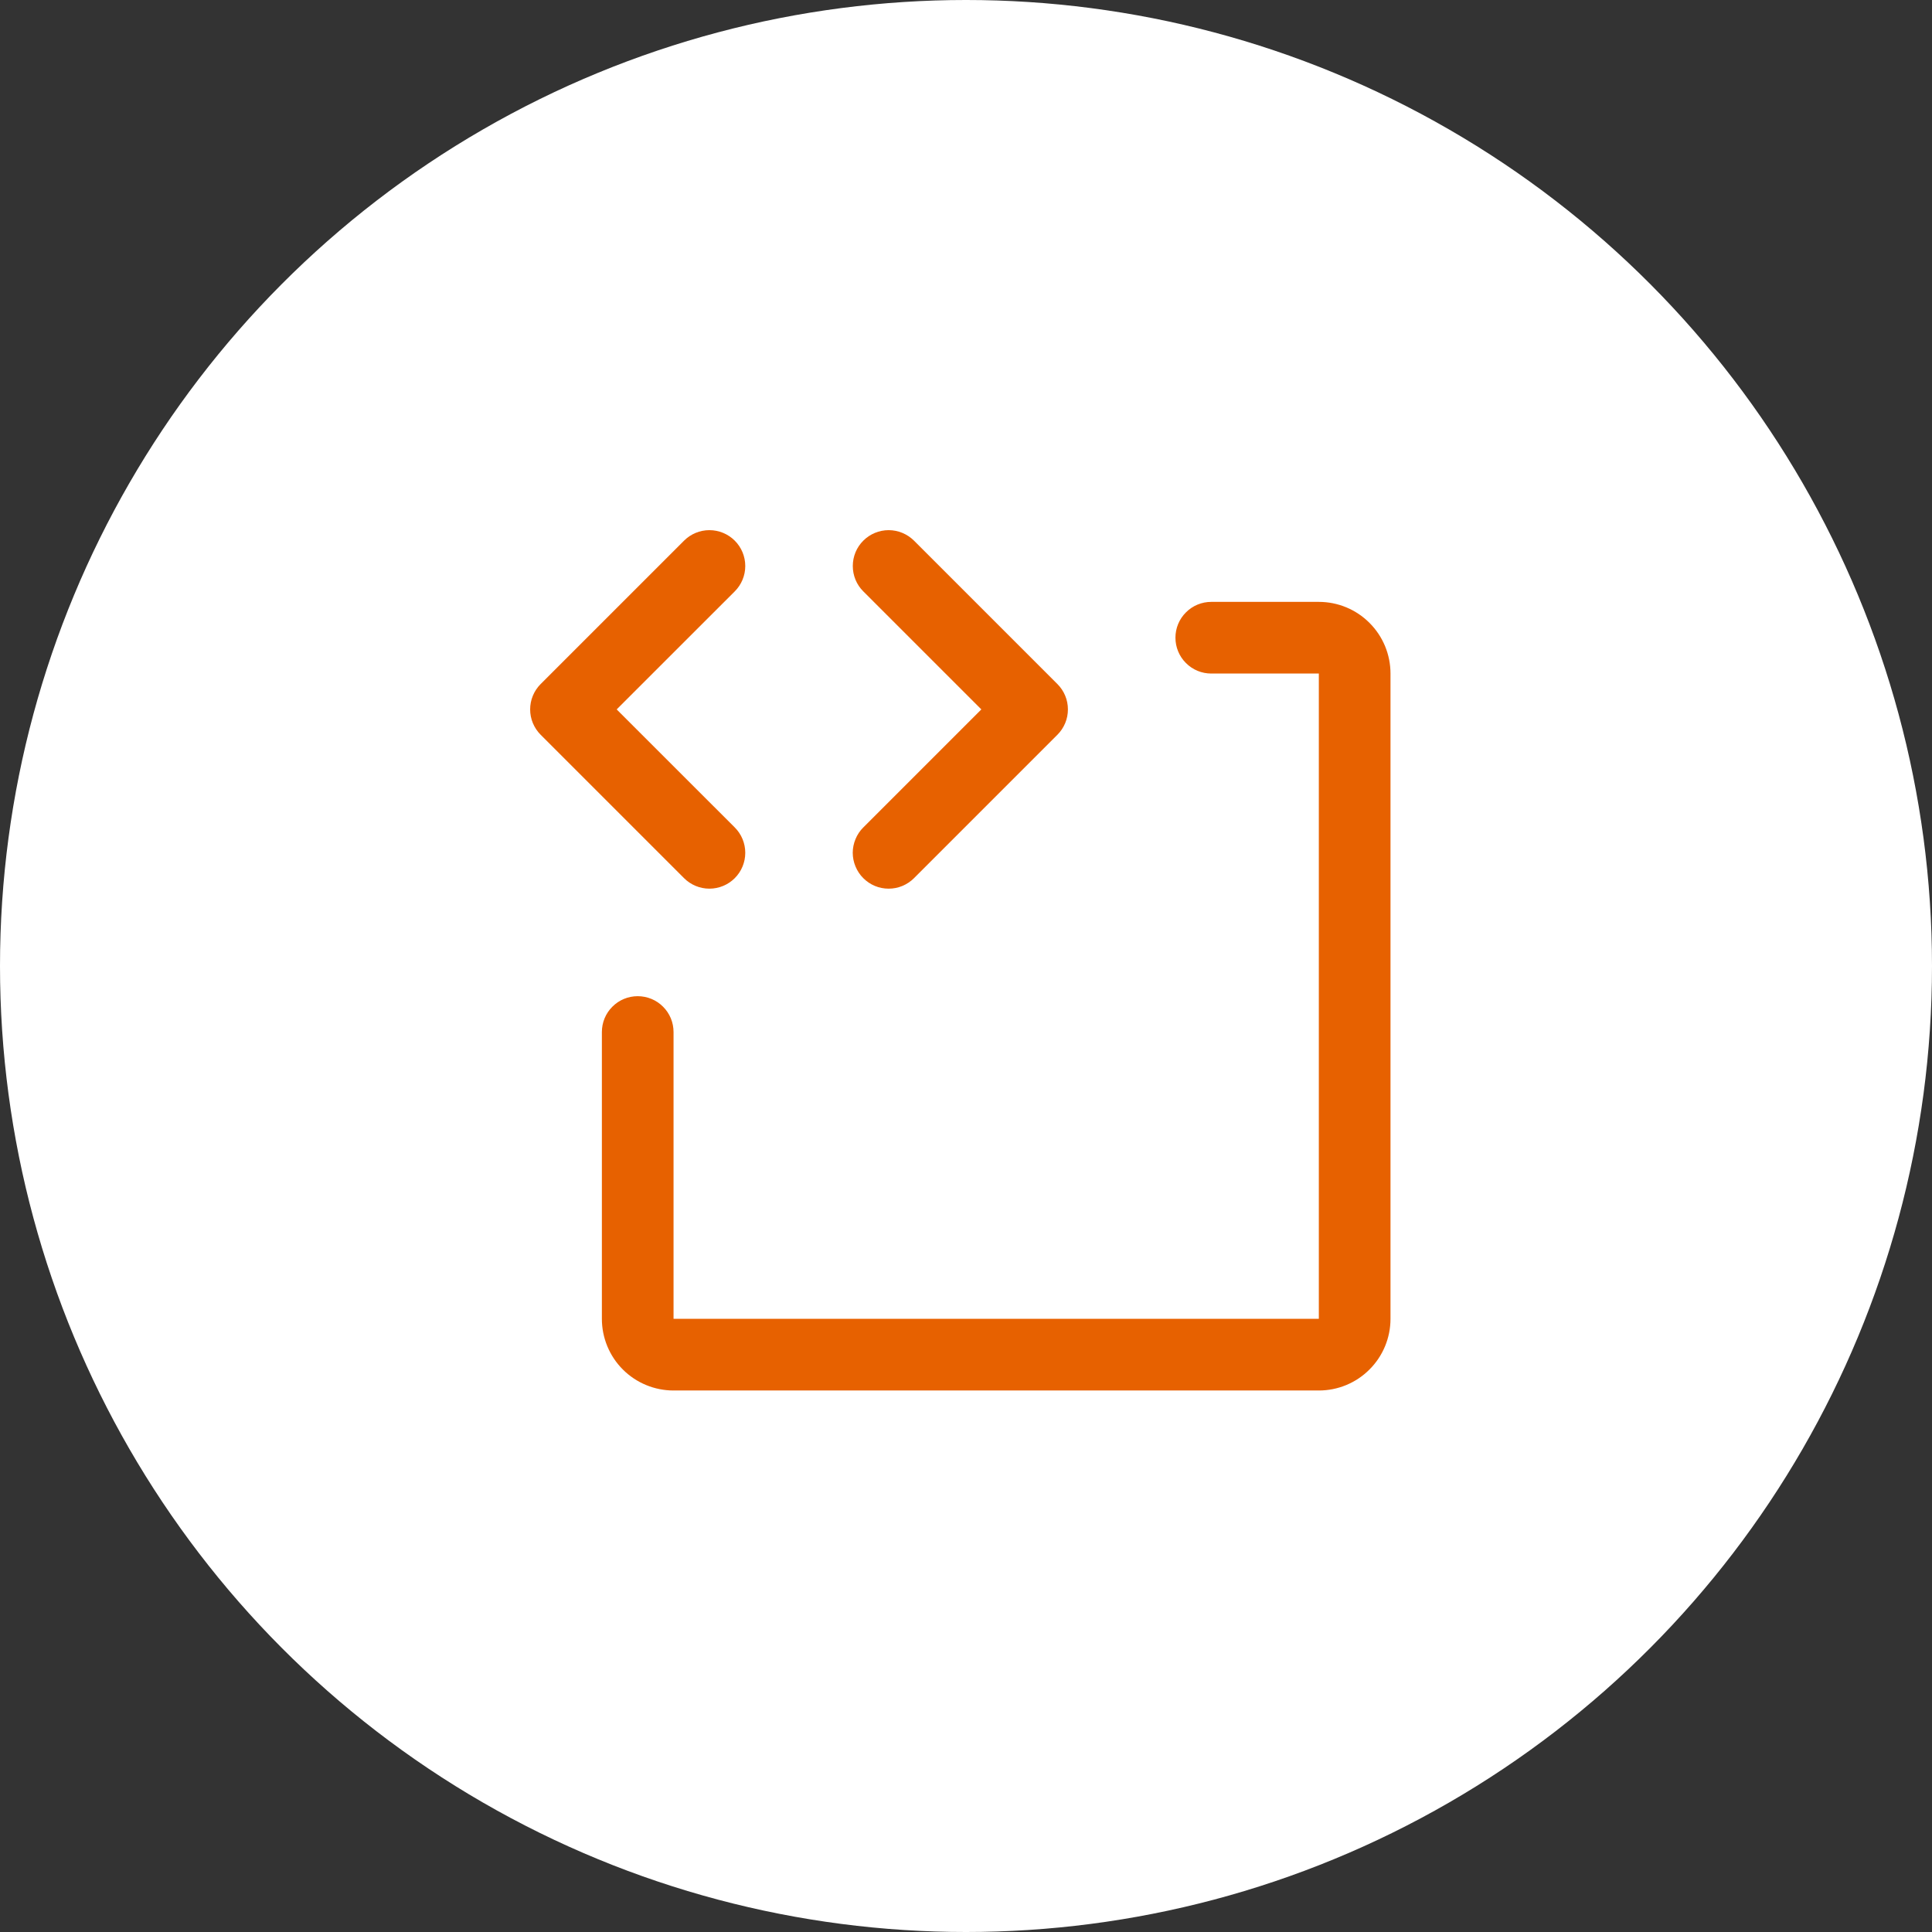
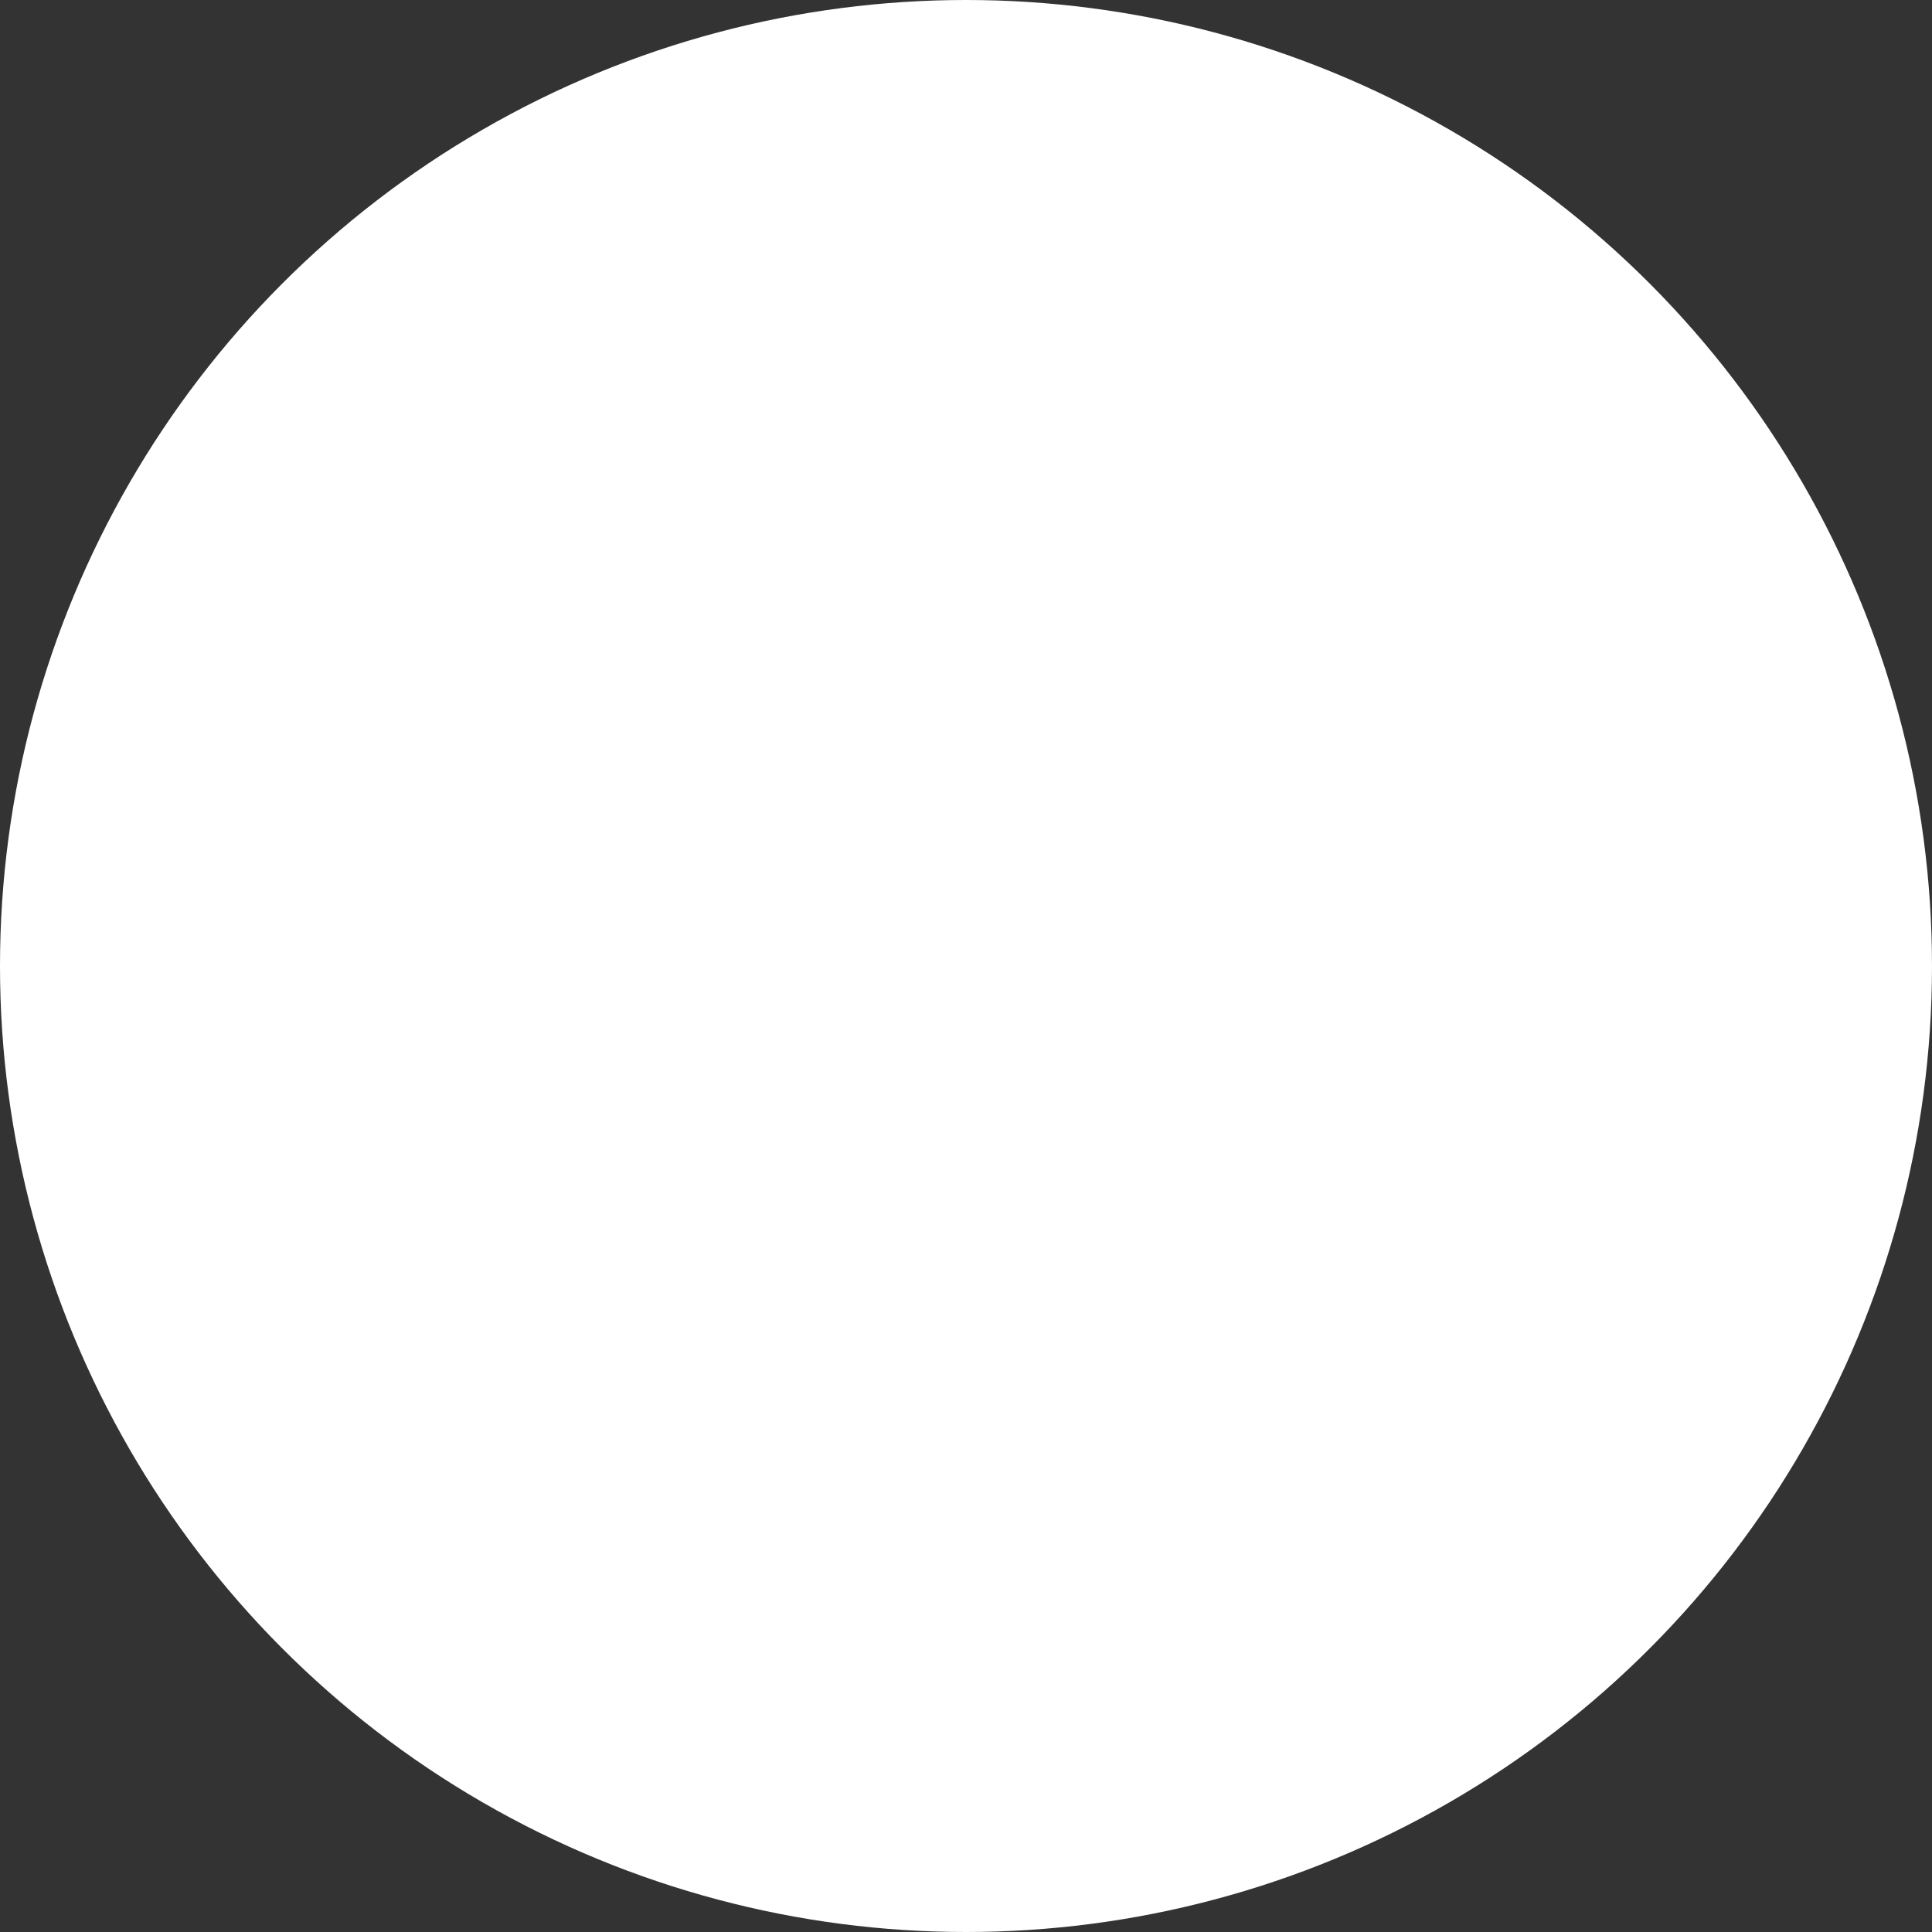
<svg xmlns="http://www.w3.org/2000/svg" width="32" height="32" viewBox="0 0 32 32" fill="none">
  <rect x="0" y="0" width="32" height="32" fill="#333333" stroke="none" />
  <circle cx="16" cy="16" r="16" fill="white" />
-   <path d="M11.33 14.545L8.955 12.17C8.9 12.115 8.856 12.049 8.826 11.977C8.796 11.905 8.781 11.828 8.781 11.75C8.781 11.672 8.796 11.595 8.826 11.523C8.856 11.45 8.9 11.385 8.955 11.33L11.33 8.955C11.441 8.844 11.592 8.781 11.75 8.781C11.908 8.781 12.059 8.844 12.17 8.955C12.281 9.066 12.344 9.217 12.344 9.375C12.344 9.533 12.281 9.684 12.17 9.795L10.214 11.75L12.17 13.705C12.281 13.816 12.344 13.967 12.344 14.125C12.344 14.283 12.281 14.434 12.17 14.545C12.059 14.656 11.908 14.719 11.75 14.719C11.592 14.719 11.441 14.656 11.33 14.545ZM14.299 14.545C14.354 14.6 14.419 14.644 14.491 14.674C14.563 14.704 14.641 14.719 14.719 14.719C14.797 14.719 14.874 14.704 14.946 14.674C15.018 14.644 15.084 14.6 15.139 14.545L17.514 12.17C17.569 12.115 17.613 12.049 17.643 11.977C17.673 11.905 17.688 11.828 17.688 11.75C17.688 11.672 17.673 11.595 17.643 11.523C17.613 11.45 17.569 11.385 17.514 11.33L15.139 8.955C15.027 8.844 14.876 8.781 14.719 8.781C14.561 8.781 14.41 8.844 14.299 8.955C14.187 9.066 14.125 9.217 14.125 9.375C14.125 9.533 14.187 9.684 14.299 9.795L16.254 11.75L14.299 13.705C14.243 13.76 14.2 13.825 14.17 13.898C14.14 13.97 14.124 14.047 14.124 14.125C14.124 14.203 14.14 14.28 14.17 14.352C14.2 14.424 14.243 14.49 14.299 14.545ZM21.844 9.969H20.062C19.905 9.969 19.754 10.031 19.643 10.143C19.531 10.254 19.469 10.405 19.469 10.562C19.469 10.72 19.531 10.871 19.643 10.982C19.754 11.094 19.905 11.156 20.062 11.156H21.844V21.844H11.156V17.094C11.156 16.936 11.094 16.785 10.982 16.674C10.871 16.562 10.72 16.5 10.562 16.5C10.405 16.5 10.254 16.562 10.143 16.674C10.031 16.785 9.969 16.936 9.969 17.094V21.844C9.969 22.159 10.094 22.461 10.316 22.683C10.539 22.906 10.841 23.031 11.156 23.031H21.844C22.159 23.031 22.461 22.906 22.683 22.683C22.906 22.461 23.031 22.159 23.031 21.844V11.156C23.031 10.841 22.906 10.539 22.683 10.317C22.461 10.094 22.159 9.969 21.844 9.969Z" fill="#E76100" />
</svg>